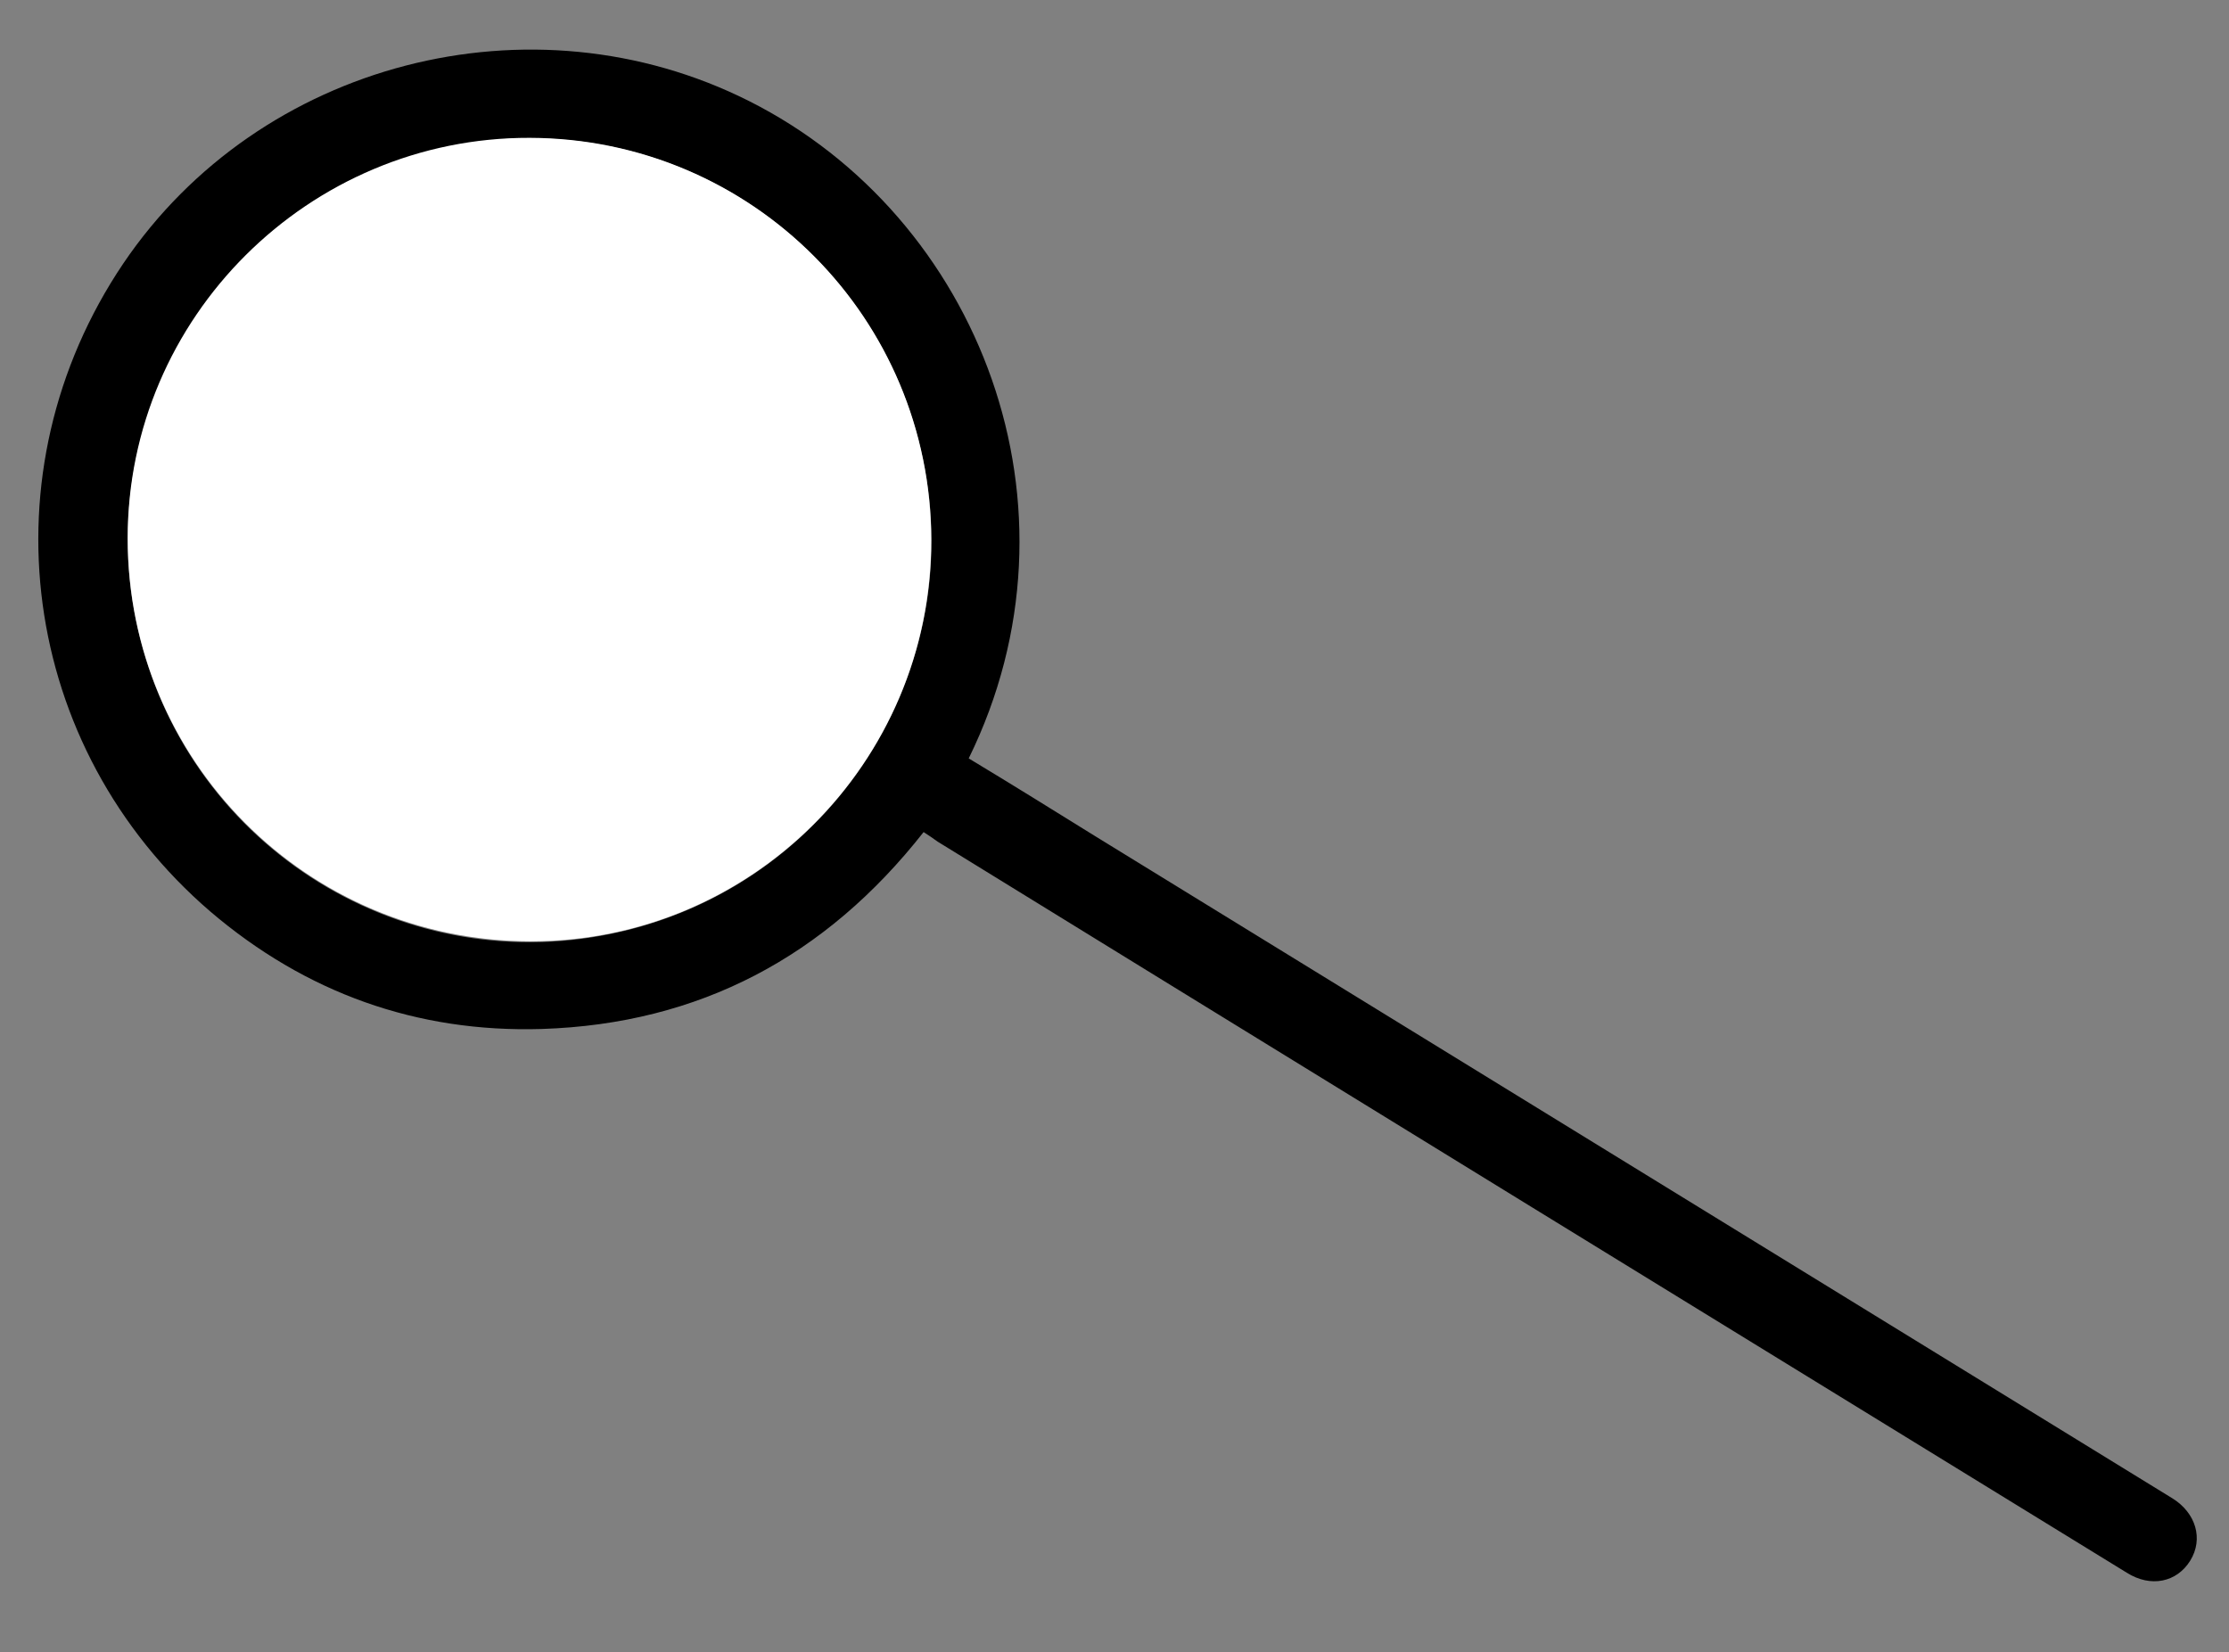
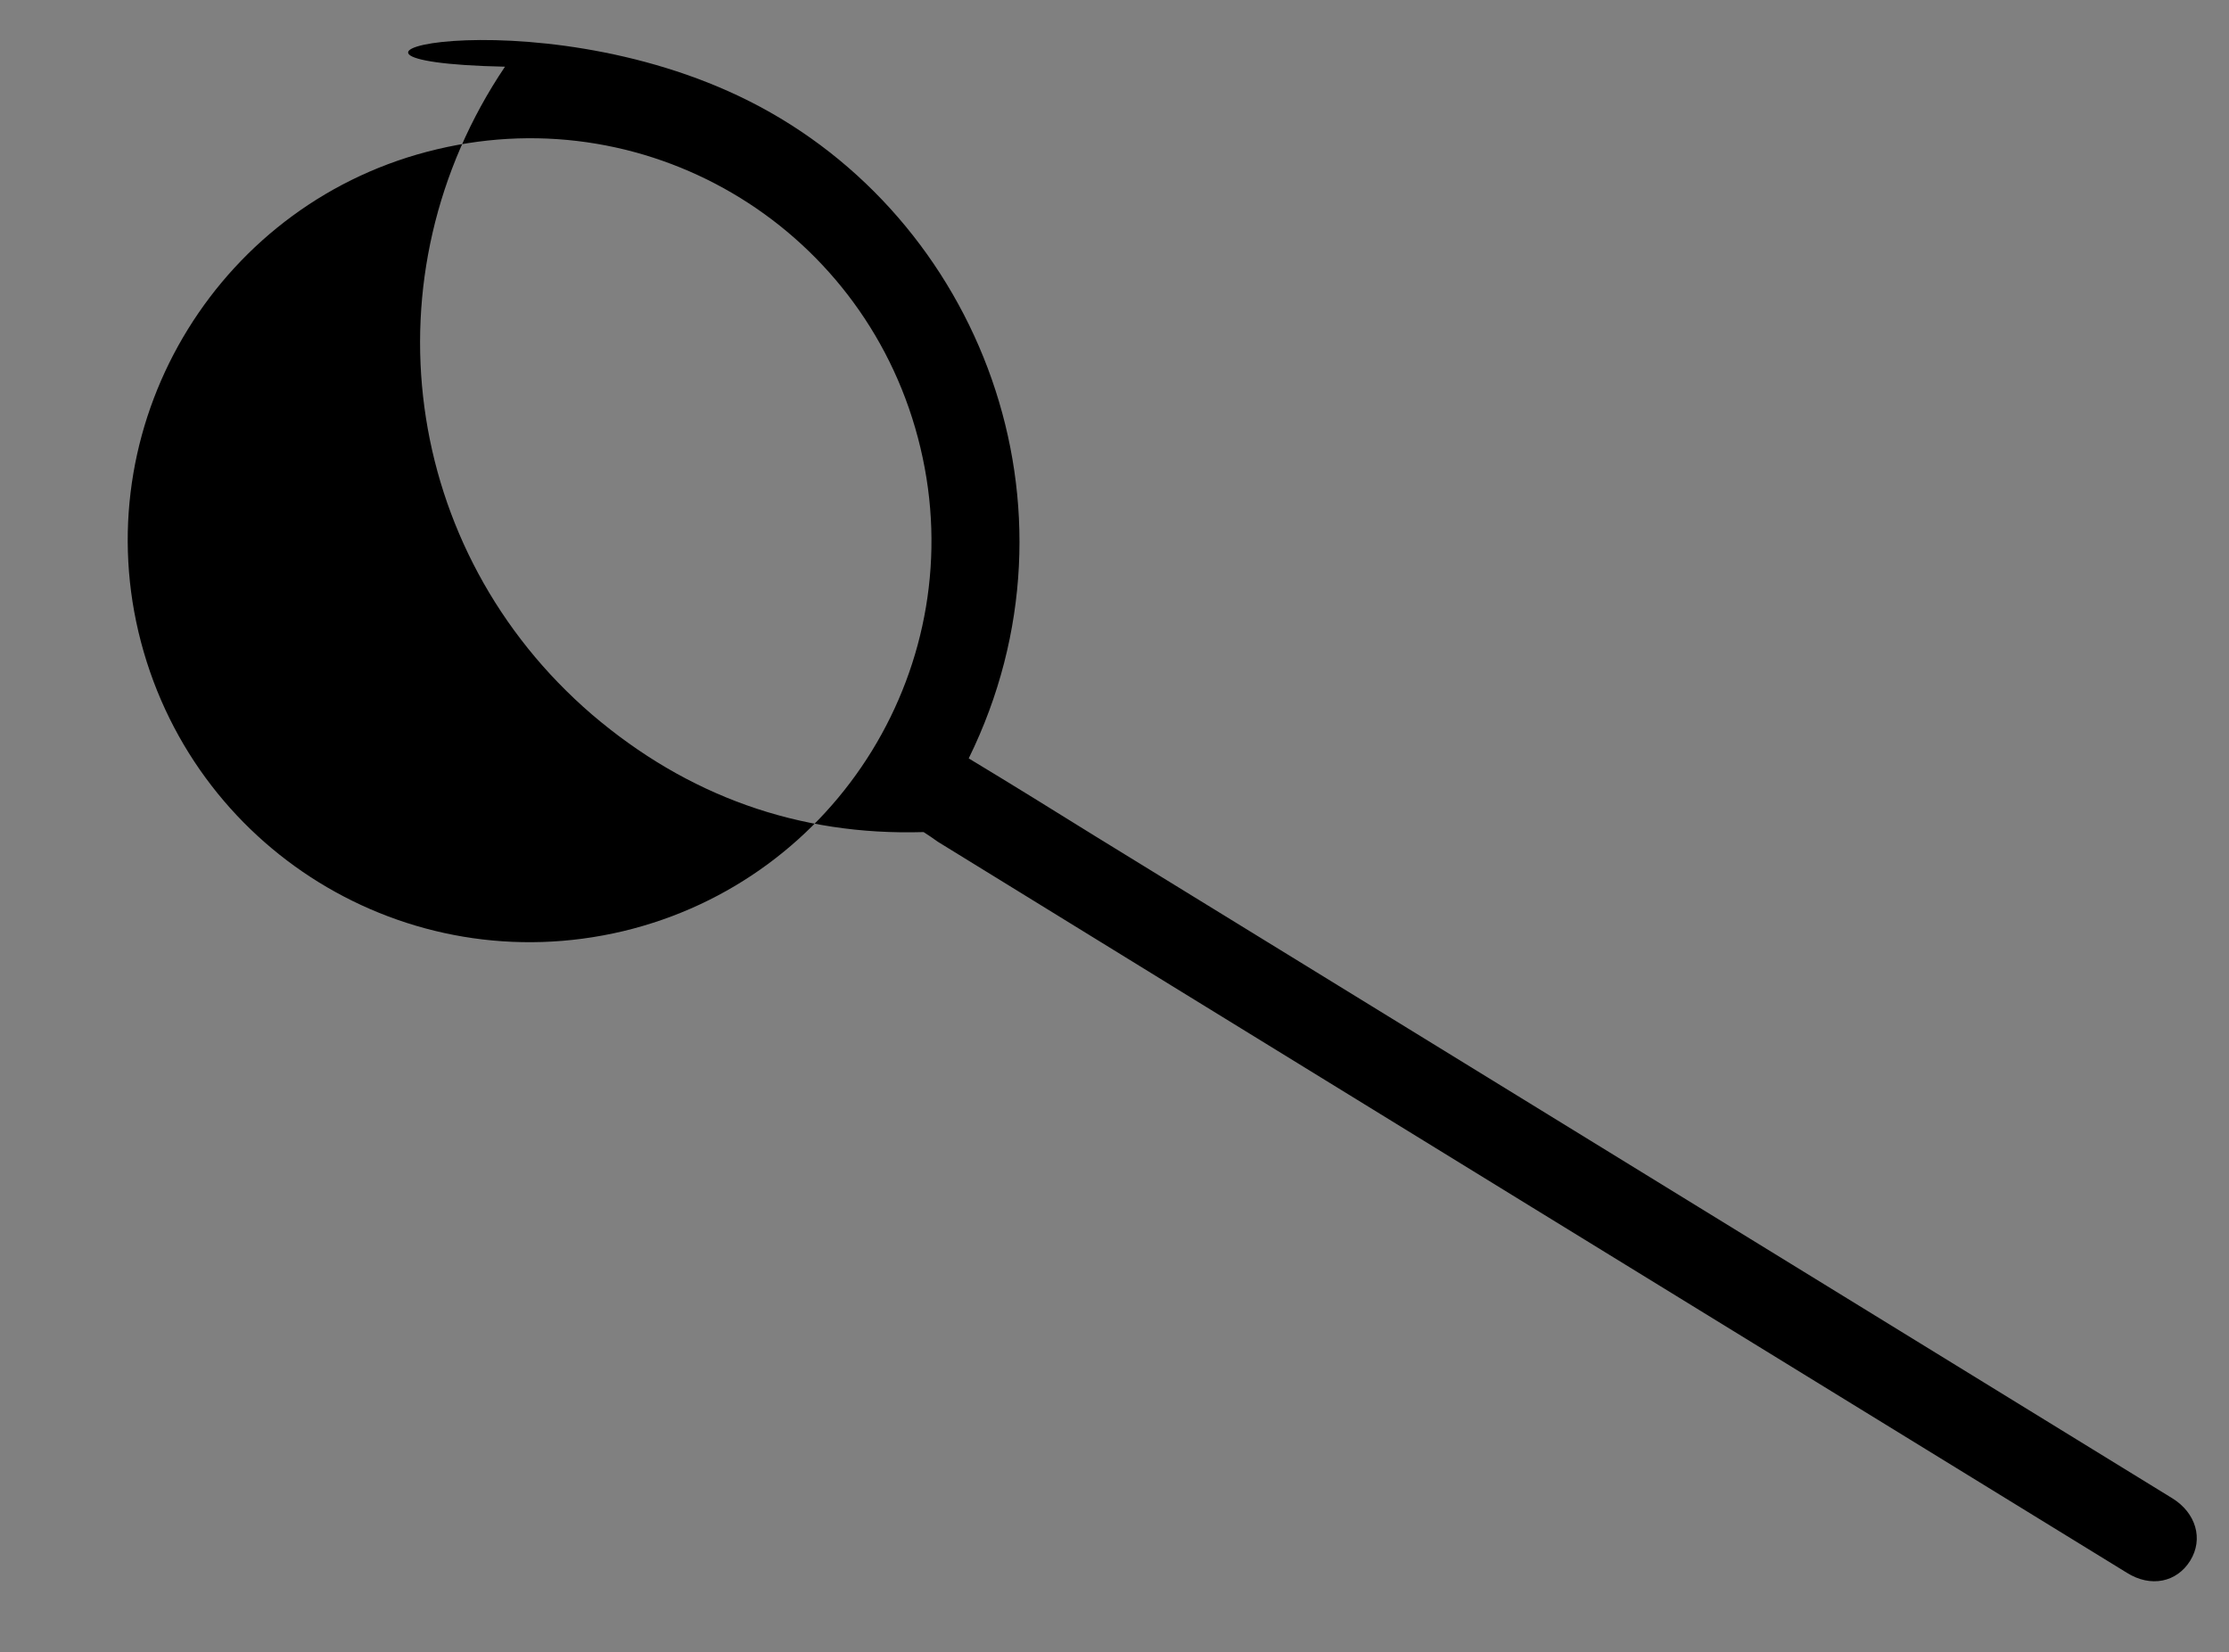
<svg xmlns="http://www.w3.org/2000/svg" version="1.1" id="Calque_1" x="0px" y="0px" viewBox="0 0 350.9 260.1" style="enable-background:new 0 0 350.9 260.1;" xml:space="preserve">
  <rect x="0" y="0" width="350.9" height="260.1" fill="#808080" stroke="none" />
  <style type="text/css">
	.st0{fill:#FFFFFF;}
</style>
  <g>
-     <path d="M152.5,119.4c6.8,4.1,13.4,8.2,20,12.3C193.5,144.6,321,223,342,235.9c3.7,2.3,4.9,6.4,2.8,9.8c-2.1,3.4-6.2,4.3-10,1.9   c-26.9-16.5-160.3-98.5-187.2-115.1c-0.7-0.5-1.4-1-2.2-1.5c-15.4,19.6-35.3,30.2-60.1,31c-19.7,0.6-37.2-5.7-52.2-18.5   c-30-25.8-35.8-69.2-13.7-102C40.9,9.7,83.7-1.3,117.9,15.9C154.3,34.2,171.9,79.9,152.5,119.4z M144.9,70.5   c-8.1-34.1-42.1-55.1-76.1-47c-33.9,8-55,42.2-47,76c8.1,34.2,42.2,55.2,76.3,47.1C132,138.5,153,104.4,144.9,70.5z" />
-     <path class="st0" d="M146.6,85.1c0,34.9-28.3,63.2-63.2,63.1c-35.1-0.1-63.3-28.4-63.3-63.5c0-34.7,28.5-63.1,63.3-63   C118.4,21.8,146.6,50.1,146.6,85.1z" />
+     <path d="M152.5,119.4c6.8,4.1,13.4,8.2,20,12.3C193.5,144.6,321,223,342,235.9c3.7,2.3,4.9,6.4,2.8,9.8c-2.1,3.4-6.2,4.3-10,1.9   c-26.9-16.5-160.3-98.5-187.2-115.1c-0.7-0.5-1.4-1-2.2-1.5c-19.7,0.6-37.2-5.7-52.2-18.5   c-30-25.8-35.8-69.2-13.7-102C40.9,9.7,83.7-1.3,117.9,15.9C154.3,34.2,171.9,79.9,152.5,119.4z M144.9,70.5   c-8.1-34.1-42.1-55.1-76.1-47c-33.9,8-55,42.2-47,76c8.1,34.2,42.2,55.2,76.3,47.1C132,138.5,153,104.4,144.9,70.5z" />
  </g>
</svg>